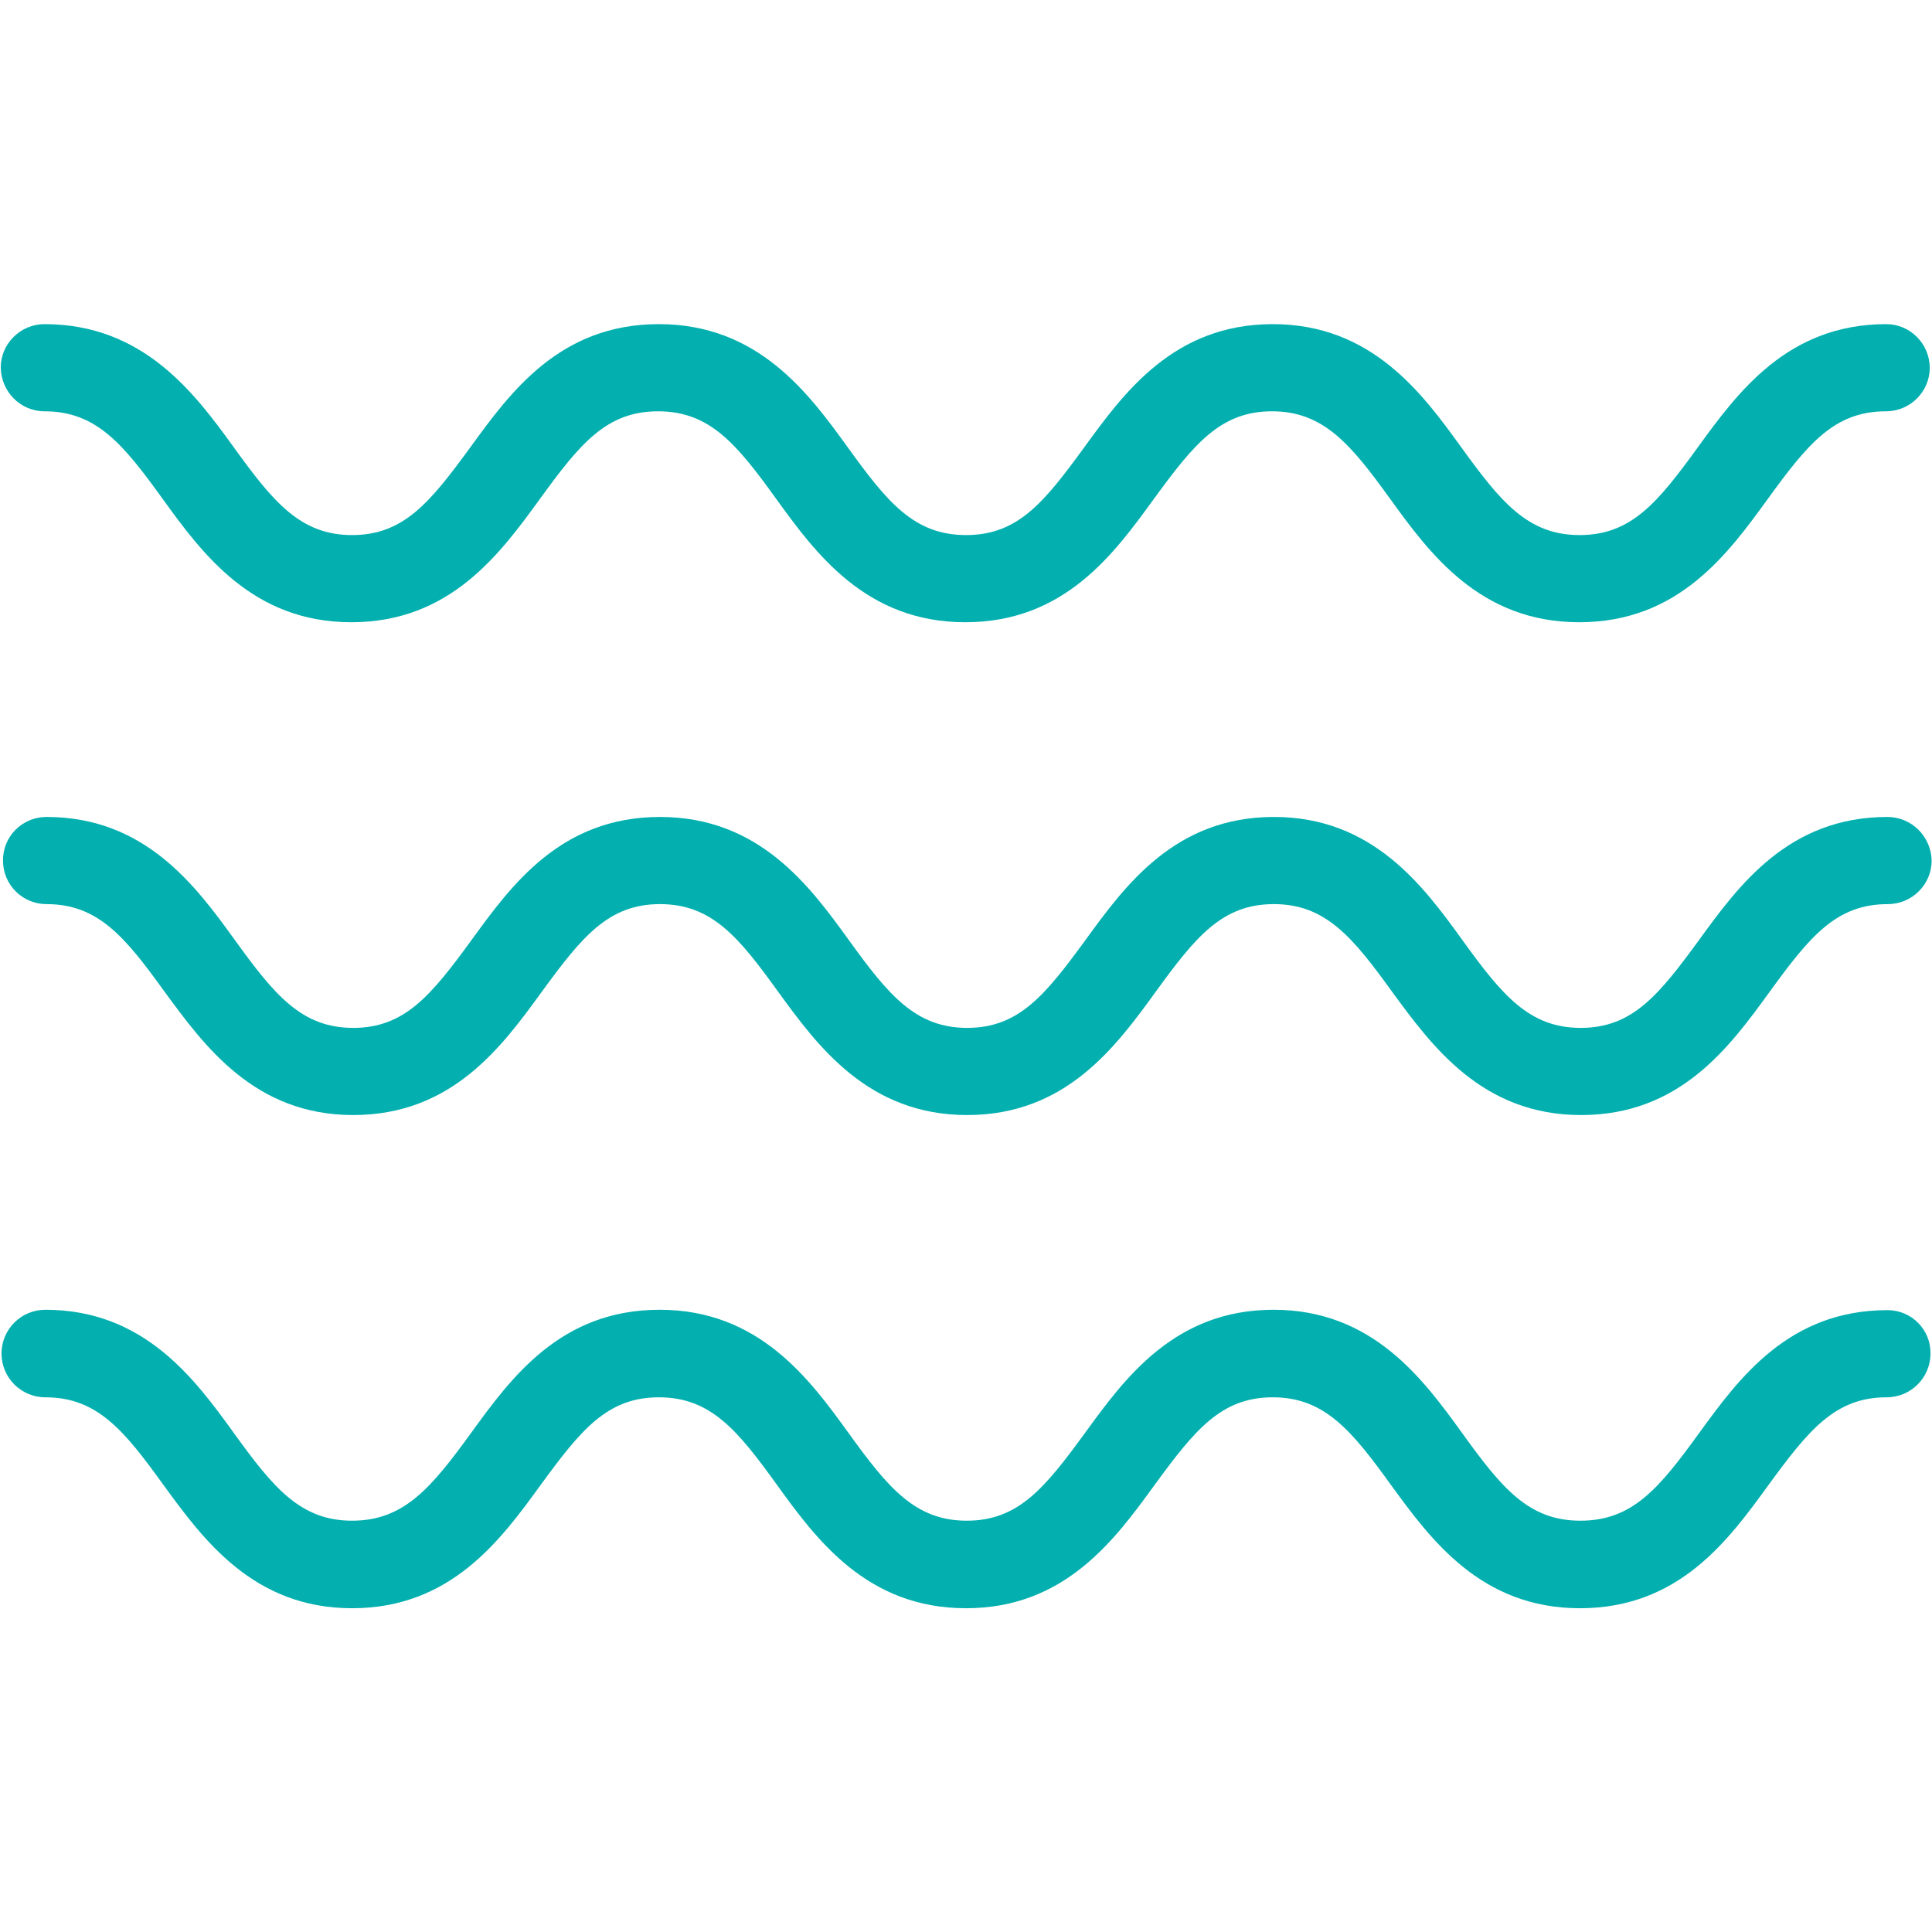
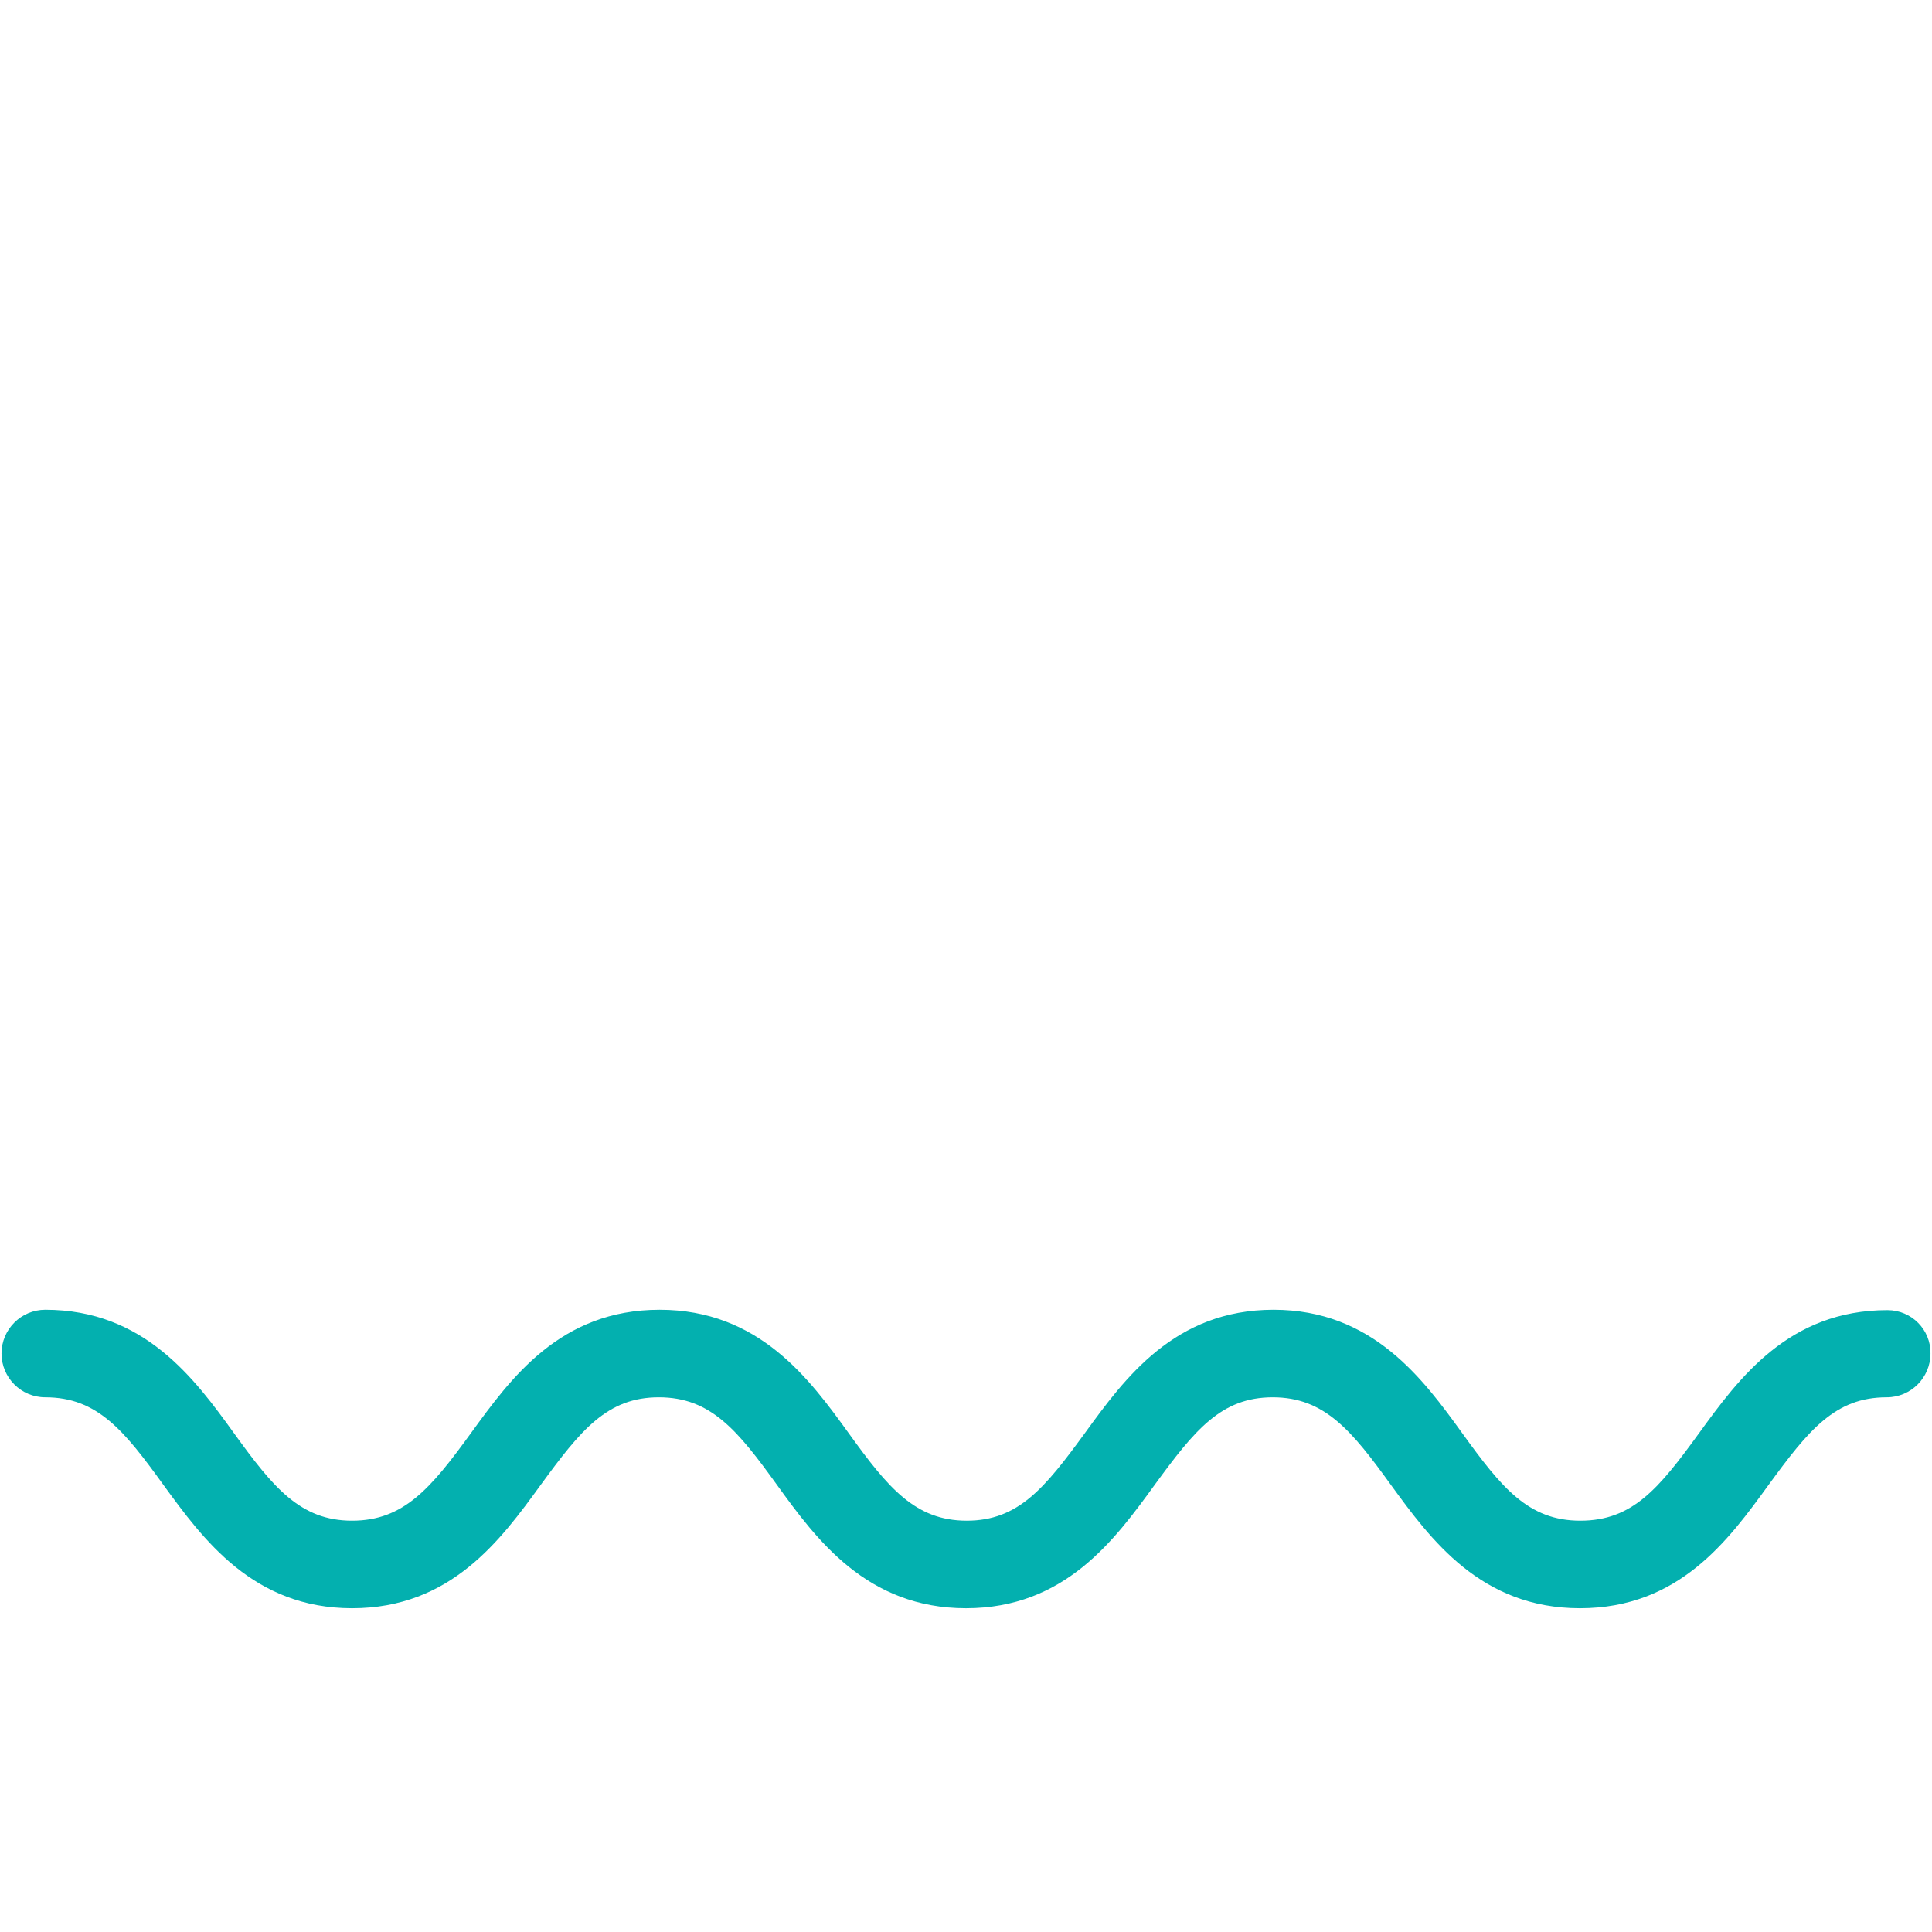
<svg xmlns="http://www.w3.org/2000/svg" version="1.1" id="Layer_1" x="0px" y="0px" viewBox="0 0 512 512" style="enable-background:new 0 0 512 512;" xml:space="preserve">
  <style type="text/css">
	.st0{fill:#03B0AF;}
</style>
  <g>
-     <path class="st0" d="M11.8,109c13.8,0,20.9,8.8,31.3,23.2s23.8,32.7,50,32.7s39.4-18.1,50-32.7s17.6-23.2,31.3-23.2   c13.8,0,20.9,8.8,31.3,23.2s23.8,32.7,50.1,32.7s39.4-18.1,50-32.7c10.6-14.5,17.6-23.2,31.3-23.2s20.9,8.8,31.3,23.2   s23.8,32.7,50.1,32.7s39.4-18.1,50-32.7s17.6-23.2,31.3-23.2c6.4,0,11.6-5.2,11.6-11.5c0-6.4-5.2-11.6-11.5-11.6c0,0,0,0,0,0   c-26.2,0-39.4,18.1-50,32.7s-17.6,23.2-31.3,23.2s-20.9-8.8-31.3-23.2s-23.8-32.7-50-32.7s-39.4,18.1-50,32.7   c-10.6,14.5-17.5,23.2-31.3,23.2s-20.9-8.8-31.3-23.2c-10.4-14.4-23.8-32.7-50.1-32.7s-39.4,18.1-50,32.7   c-10.6,14.5-17.6,23.2-31.3,23.2s-20.9-8.8-31.3-23.2S38,85.9,11.8,85.9c-6.4,0-11.6,5.2-11.6,11.5C0.3,103.8,5.4,109,11.8,109   C11.8,109,11.8,109,11.8,109L11.8,109z" />
-     <path class="st0" d="M500.2,216.5c-26.2,0-39.4,18.1-50,32.7c-10.6,14.5-17.6,23.2-31.3,23.2s-20.9-8.8-31.3-23.2   s-23.8-32.7-50-32.7c-26.2,0-39.4,18.1-50,32.7c-10.6,14.5-17.6,23.2-31.3,23.2s-20.9-8.8-31.3-23.2s-23.8-32.7-50.1-32.7   s-39.4,18.1-50,32.7c-10.6,14.5-17.6,23.2-31.3,23.2s-20.9-8.8-31.3-23.2s-23.8-32.7-50-32.7c-6.4,0-11.6,5.2-11.5,11.6   c0,6.4,5.2,11.5,11.5,11.5c13.8,0,20.9,8.8,31.3,23.2c10.5,14.3,23.8,32.7,50,32.7s39.4-18.1,50-32.7   c10.6-14.5,17.6-23.2,31.3-23.2c13.8,0,20.9,8.8,31.3,23.2c10.4,14.3,23.8,32.7,50.1,32.7c26.2,0,39.4-18.1,50-32.7   c10.6-14.6,17.6-23.2,31.3-23.2s20.9,8.8,31.3,23.2c10.5,14.3,23.8,32.7,50.1,32.7s39.4-18.1,50-32.7   c10.6-14.6,17.6-23.2,31.3-23.2c6.4,0,11.6-5.2,11.6-11.5C511.8,221.7,506.6,216.5,500.2,216.5   C500.2,216.5,500.2,216.5,500.2,216.5L500.2,216.5z" />
    <path class="st0" d="M500.2,347.2c-26.2,0-39.4,18.1-50,32.7S432.6,403,418.8,403s-20.9-8.8-31.3-23.2s-23.8-32.7-50-32.7   c-26.2,0-39.4,18.1-50,32.7c-10.6,14.5-17.6,23.2-31.3,23.2s-20.9-8.8-31.3-23.2s-23.8-32.7-50.1-32.7s-39.4,18.1-50,32.7   S107,403,93.3,403s-20.9-8.8-31.3-23.2s-23.8-32.7-50-32.7c-6.4,0-11.6,5.2-11.6,11.6c0,6.4,5.2,11.6,11.6,11.6   c13.8,0,20.9,8.8,31.3,23.2c10.5,14.4,23.8,32.7,50,32.7s39.4-18.1,50-32.7c10.6-14.5,17.6-23.2,31.3-23.2   c13.8,0,20.9,8.8,31.3,23.2c10.4,14.4,23.8,32.7,50.1,32.7c26.2,0,39.4-18.1,50-32.7c10.6-14.5,17.6-23.2,31.3-23.2   s20.9,8.8,31.3,23.2c10.5,14.4,23.8,32.7,50.1,32.7s39.4-18.1,50-32.7c10.6-14.5,17.6-23.2,31.3-23.2c6.4,0,11.6-5.2,11.6-11.6   C511.7,352.4,506.6,347.2,500.2,347.2L500.2,347.2z" />
  </g>
</svg>